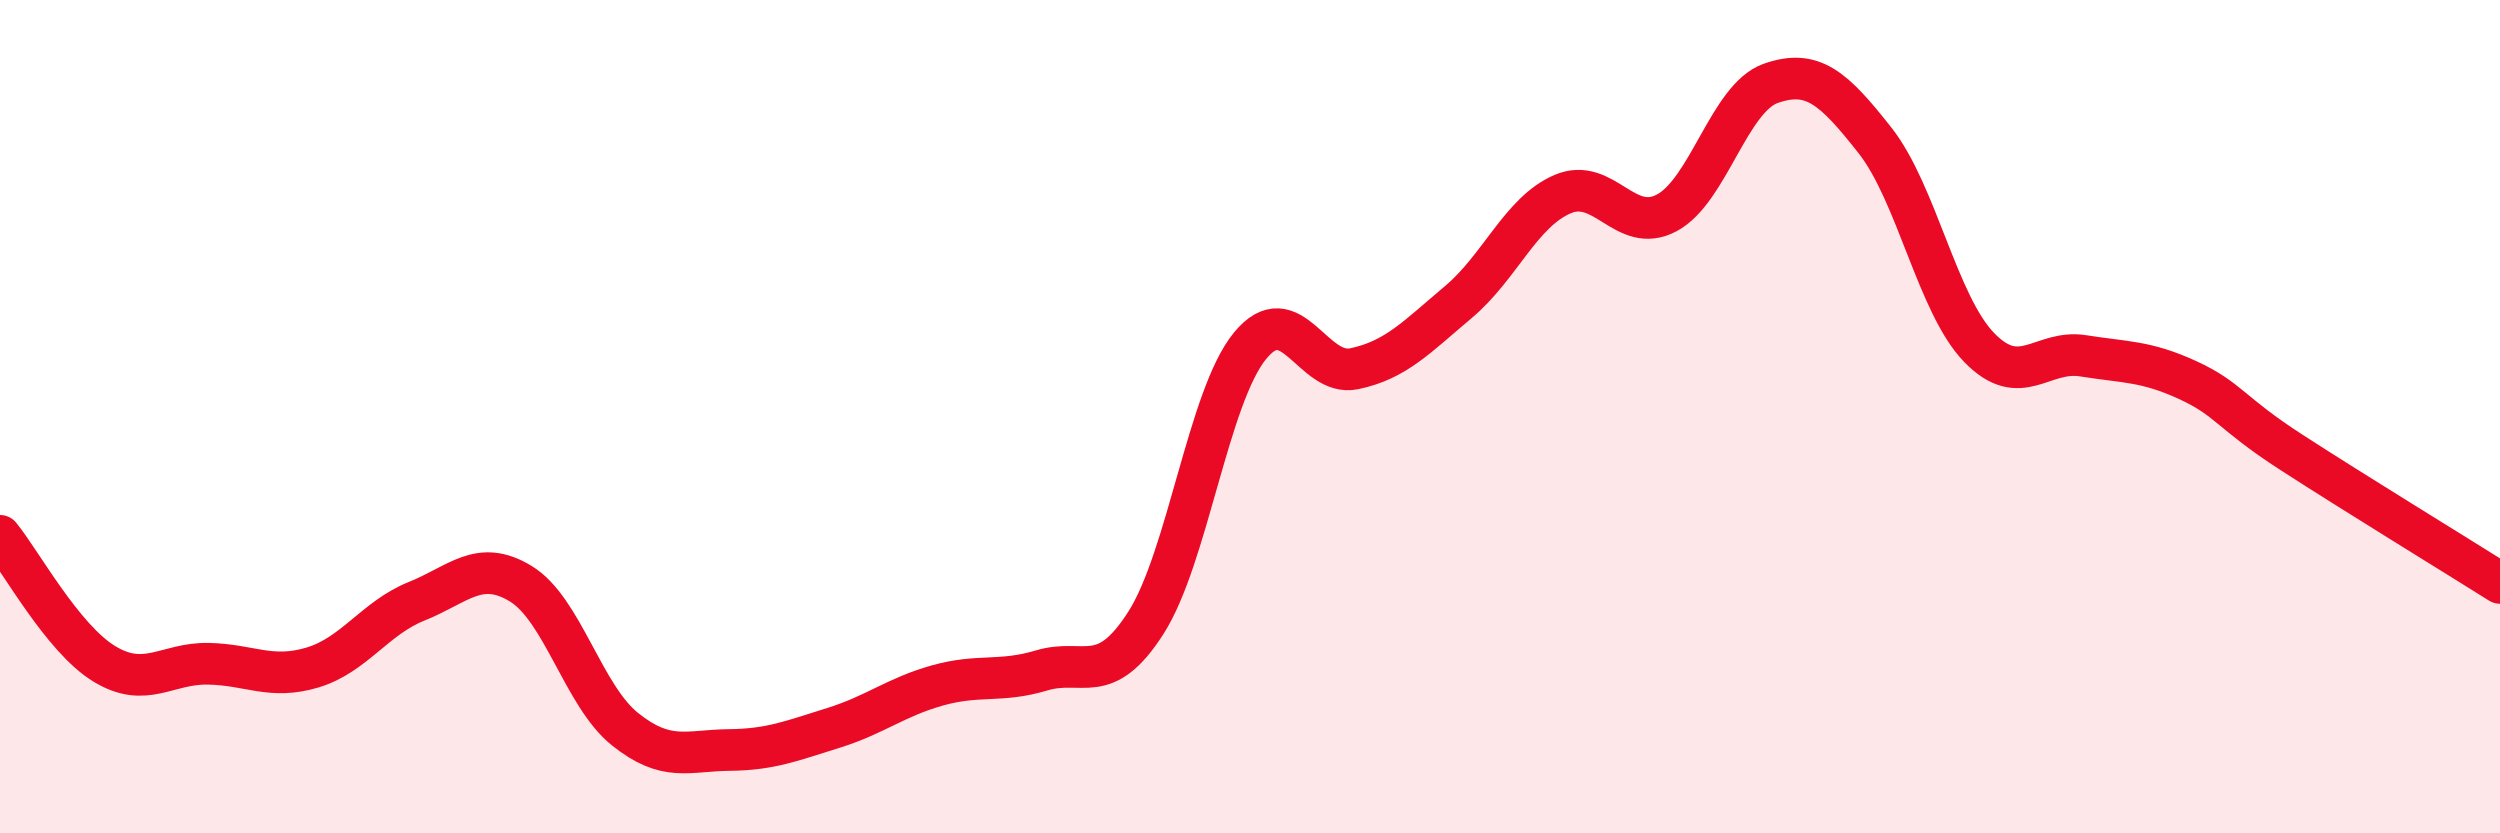
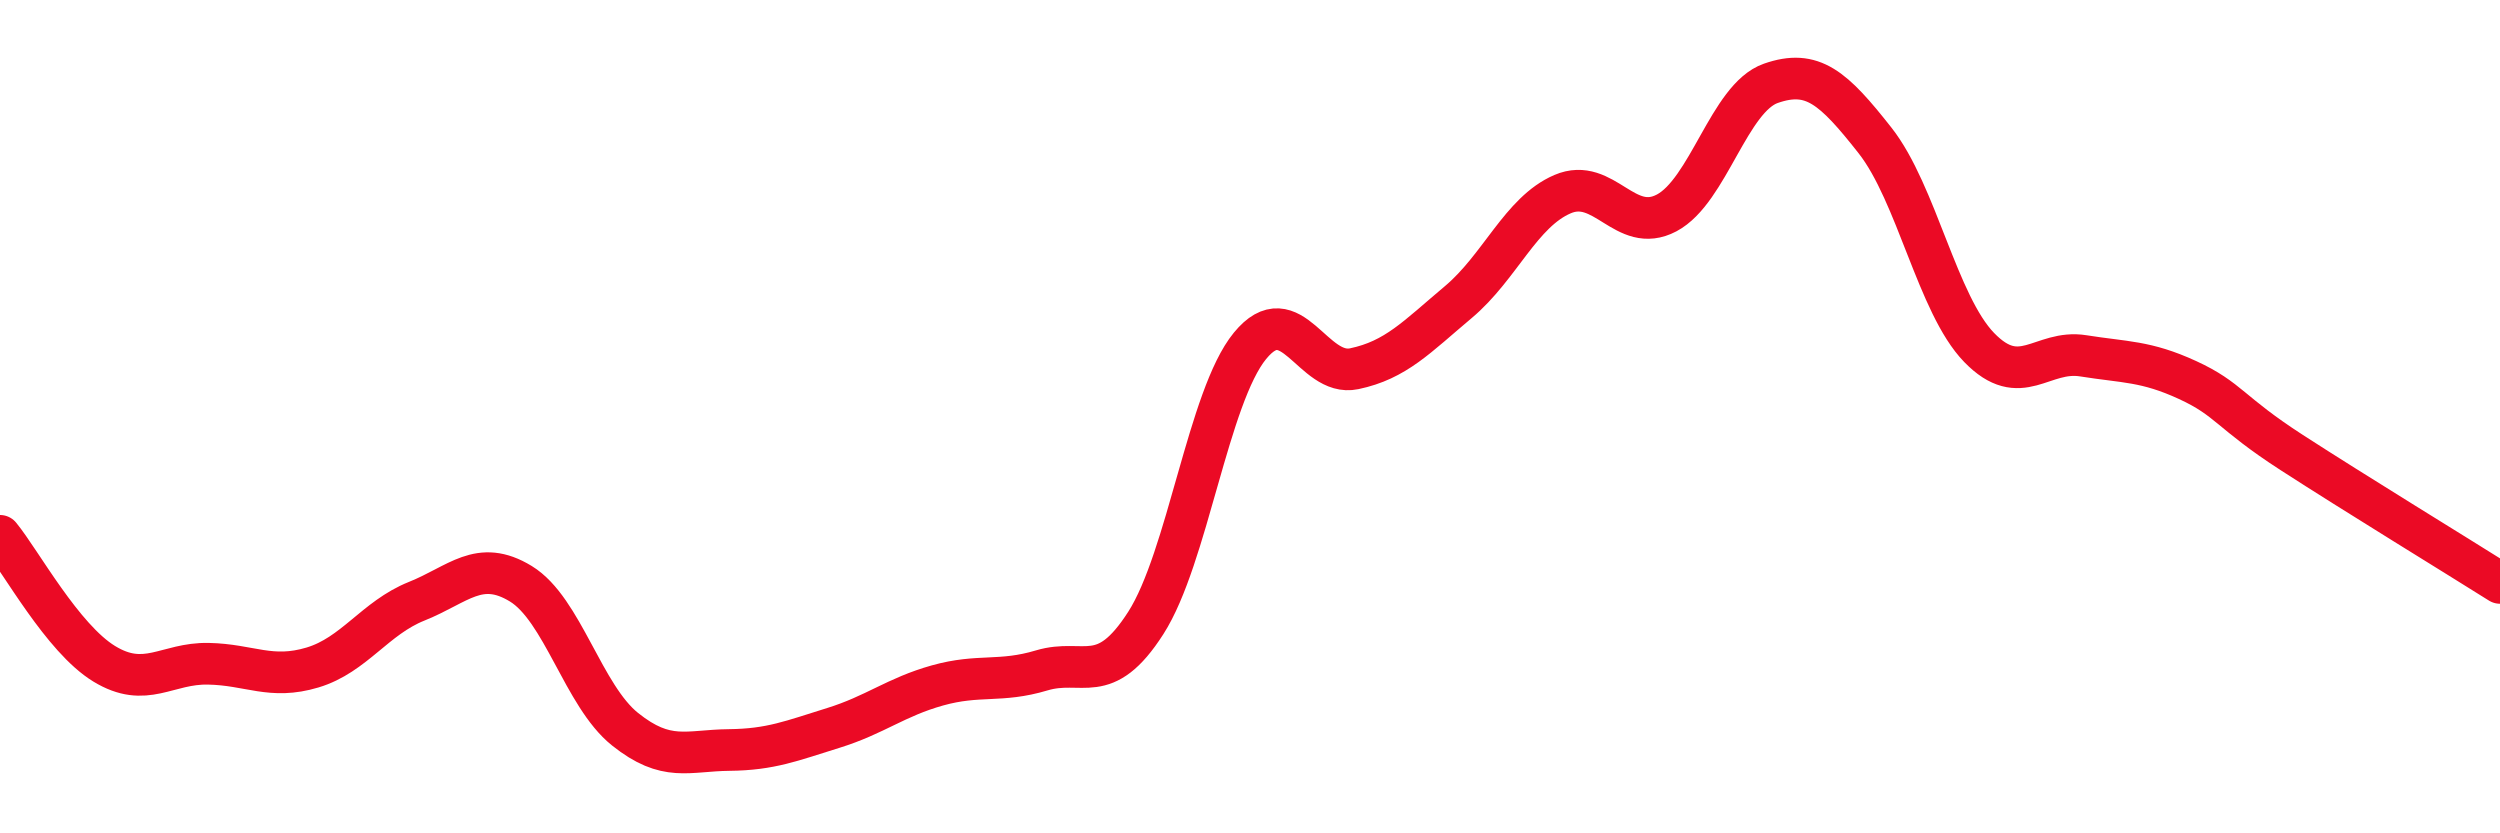
<svg xmlns="http://www.w3.org/2000/svg" width="60" height="20" viewBox="0 0 60 20">
-   <path d="M 0,12.86 C 0.5,13.47 1.5,15.32 2.5,15.93 C 3.5,16.54 4,15.91 5,15.93 C 6,15.95 6.5,16.32 7.5,16.02 C 8.5,15.72 9,14.83 10,14.43 C 11,14.03 11.5,13.4 12.5,14.01 C 13.5,14.62 14,16.7 15,17.5 C 16,18.3 16.5,18.01 17.5,18 C 18.5,17.99 19,17.78 20,17.47 C 21,17.16 21.5,16.73 22.5,16.45 C 23.5,16.17 24,16.39 25,16.09 C 26,15.79 26.5,16.51 27.5,14.95 C 28.5,13.39 29,9.52 30,8.3 C 31,7.08 31.5,9.06 32.5,8.85 C 33.5,8.64 34,8.09 35,7.25 C 36,6.41 36.5,5.09 37.5,4.66 C 38.5,4.23 39,5.64 40,5.11 C 41,4.58 41.5,2.35 42.5,2 C 43.5,1.65 44,2.1 45,3.37 C 46,4.64 46.5,7.31 47.5,8.34 C 48.5,9.37 49,8.38 50,8.54 C 51,8.7 51.5,8.66 52.5,9.12 C 53.5,9.58 53.5,9.89 55,10.86 C 56.5,11.83 59,13.36 60,13.99L60 20L0 20Z" fill="#EB0A25" opacity="0.1" stroke-linecap="round" stroke-linejoin="round" />
  <path d="M 0,12.86 C 0.5,13.47 1.5,15.32 2.5,15.93 C 3.5,16.54 4,15.91 5,15.93 C 6,15.95 6.5,16.32 7.5,16.02 C 8.5,15.72 9,14.83 10,14.43 C 11,14.03 11.5,13.4 12.5,14.01 C 13.5,14.62 14,16.7 15,17.5 C 16,18.3 16.5,18.01 17.5,18 C 18.5,17.99 19,17.78 20,17.47 C 21,17.16 21.5,16.73 22.5,16.45 C 23.5,16.17 24,16.39 25,16.09 C 26,15.79 26.5,16.51 27.5,14.95 C 28.5,13.39 29,9.52 30,8.3 C 31,7.08 31.5,9.06 32.5,8.85 C 33.5,8.64 34,8.09 35,7.25 C 36,6.41 36.5,5.09 37.5,4.66 C 38.5,4.23 39,5.64 40,5.11 C 41,4.58 41.5,2.35 42.5,2 C 43.5,1.65 44,2.1 45,3.37 C 46,4.64 46.5,7.31 47.5,8.34 C 48.5,9.37 49,8.38 50,8.54 C 51,8.7 51.5,8.66 52.5,9.12 C 53.5,9.58 53.5,9.89 55,10.86 C 56.5,11.83 59,13.36 60,13.99" stroke="#EB0A25" stroke-width="1" fill="none" stroke-linecap="round" stroke-linejoin="round" />
</svg>